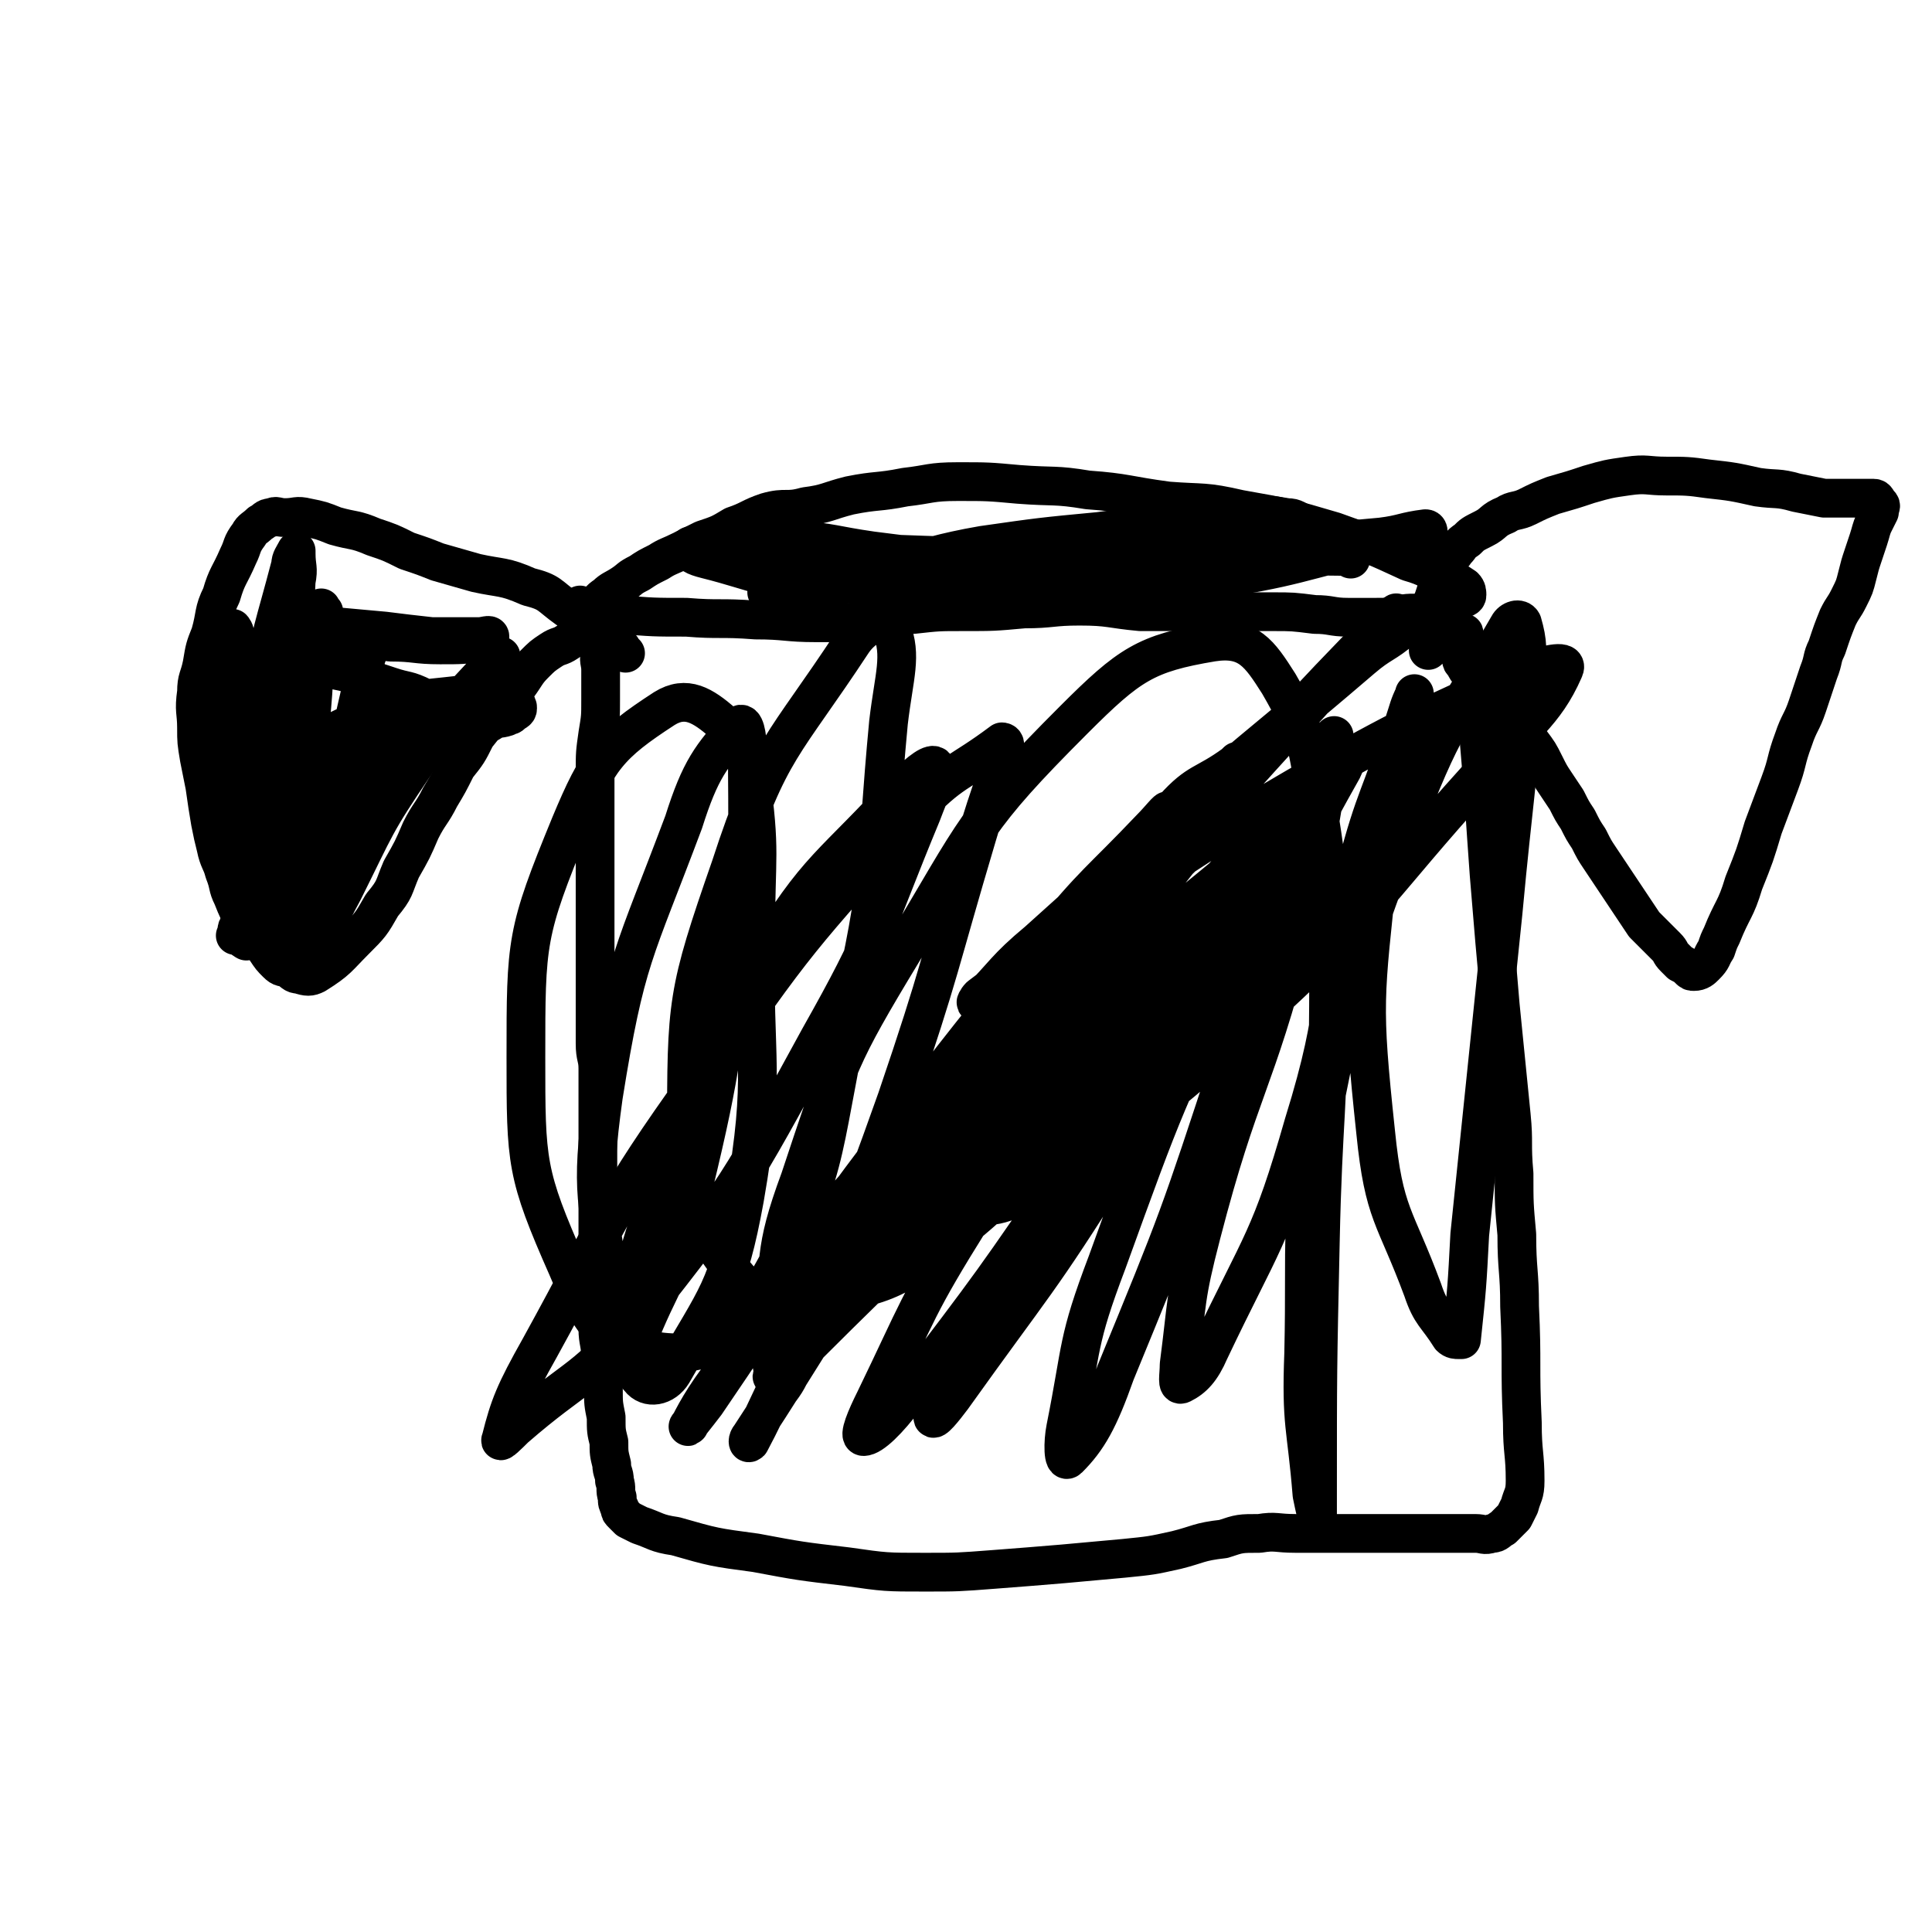
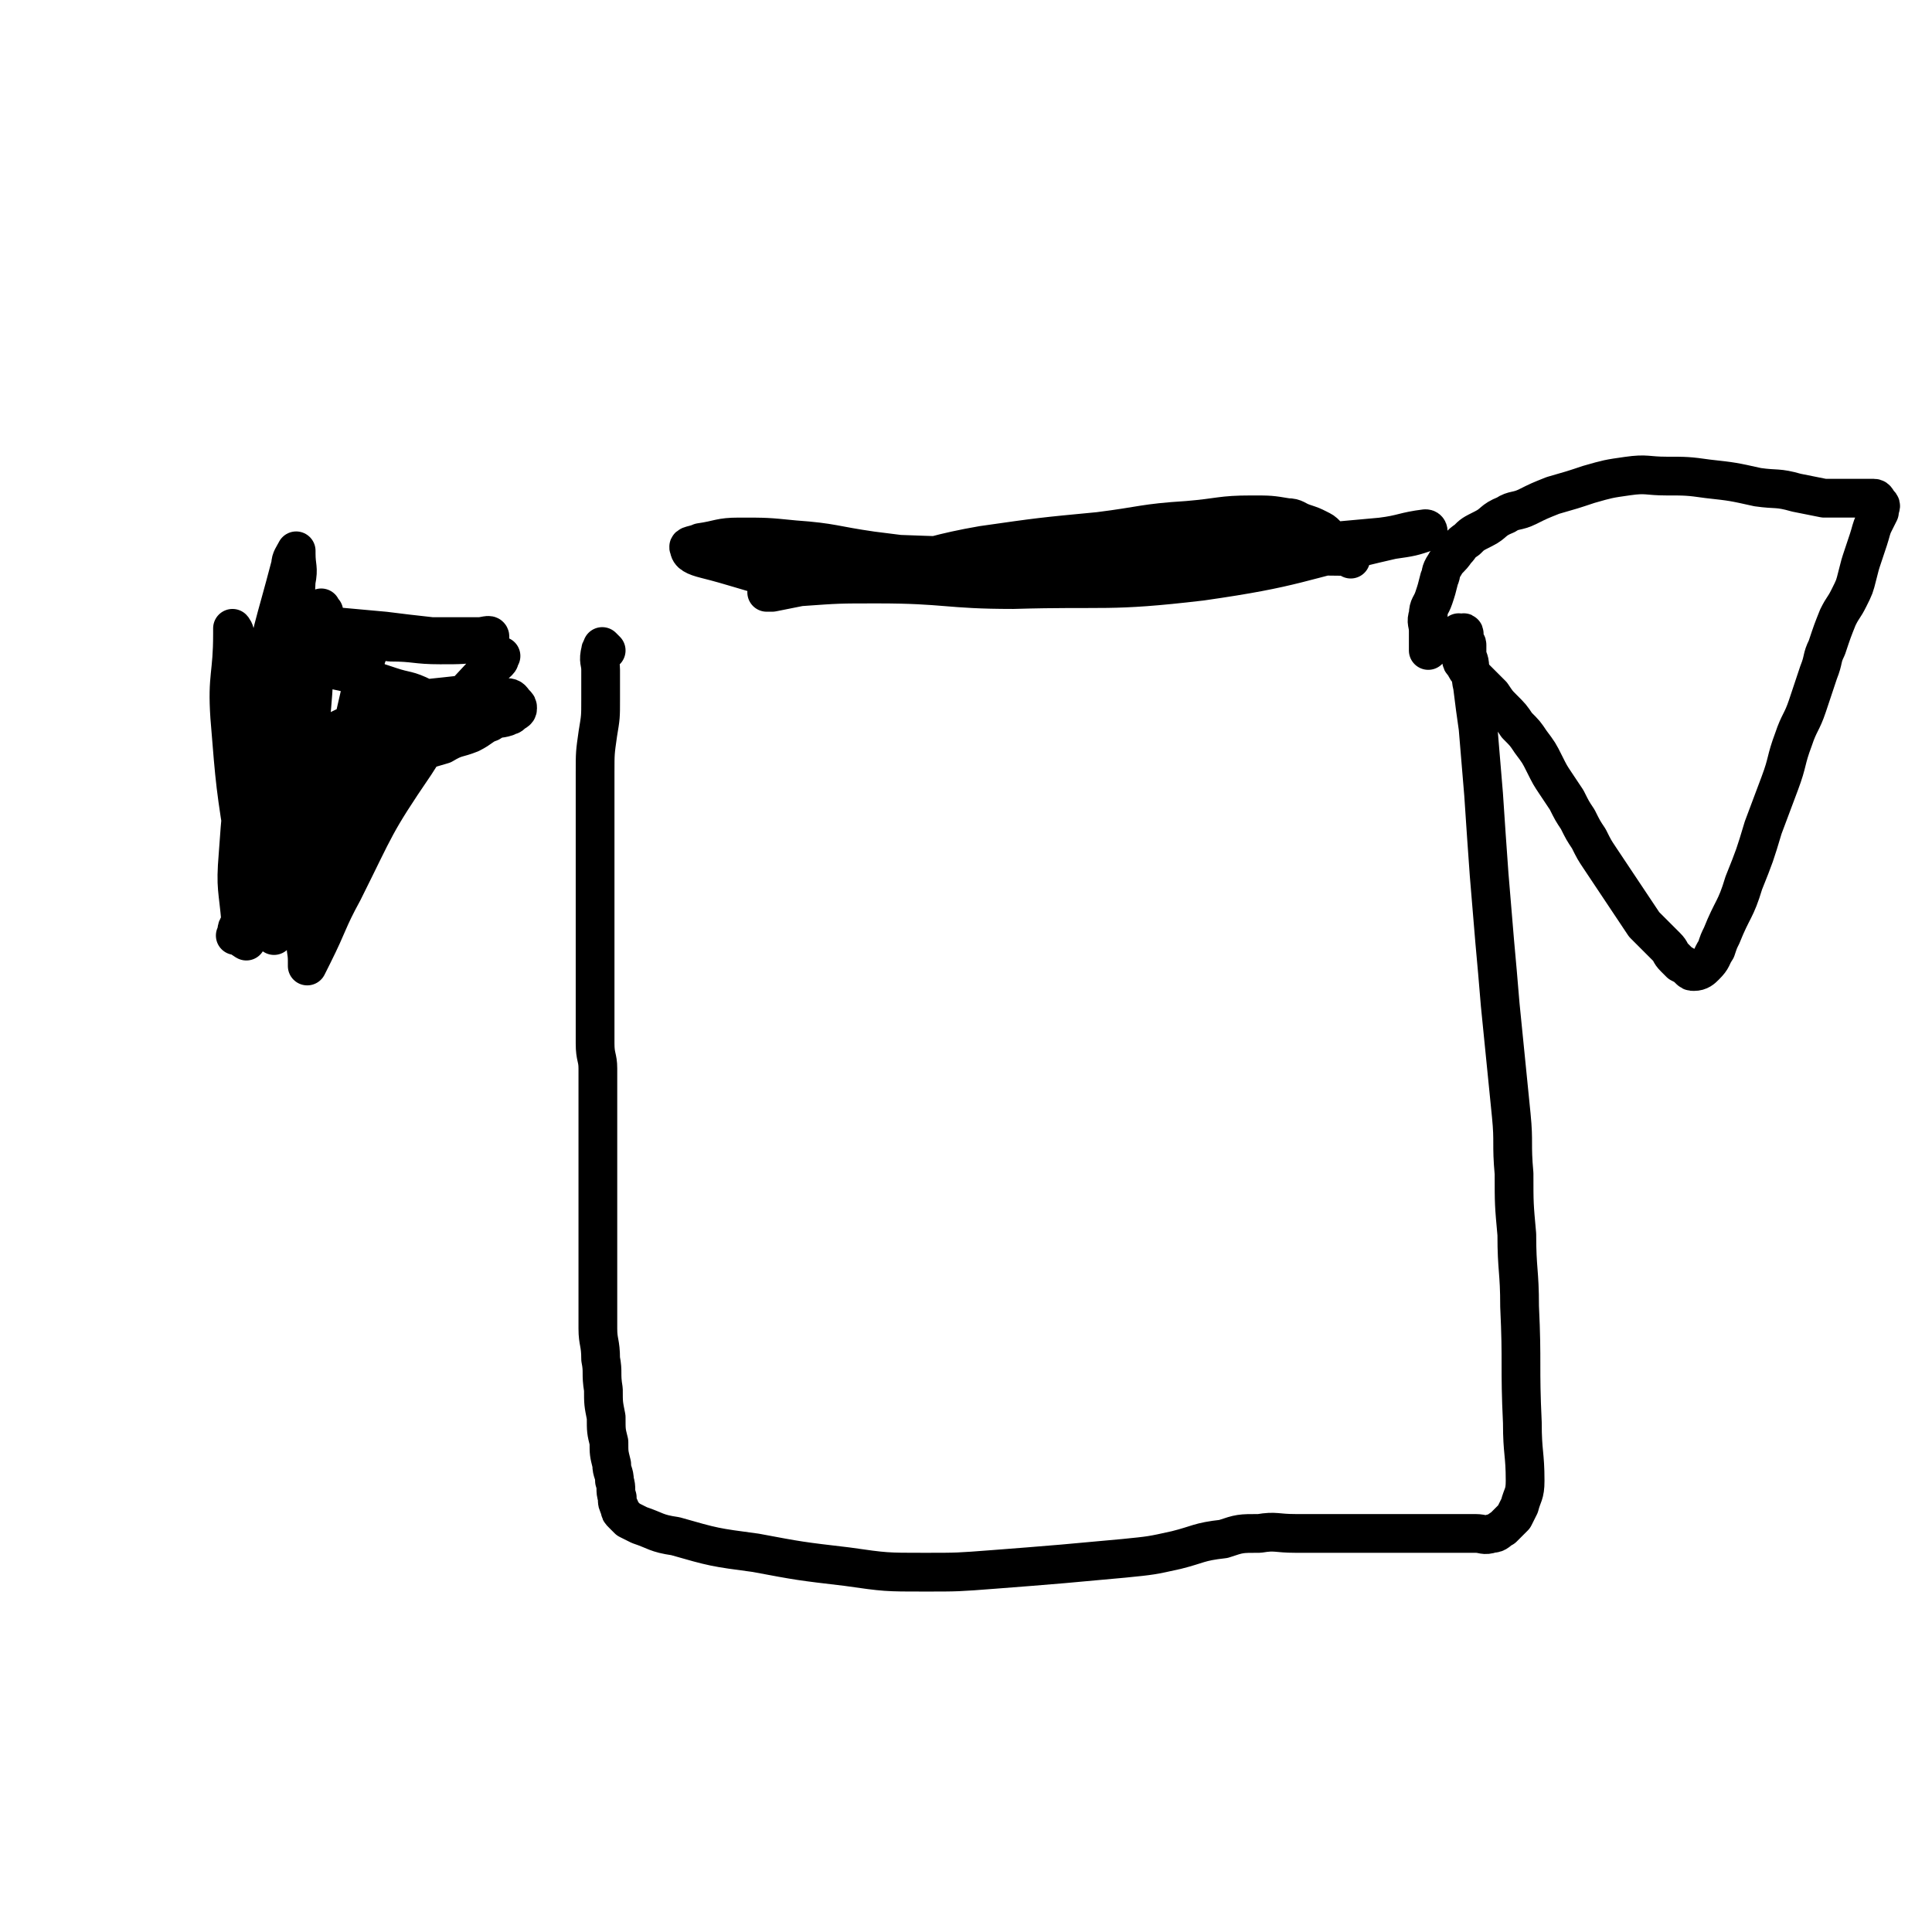
<svg xmlns="http://www.w3.org/2000/svg" viewBox="0 0 698 698" version="1.1">
  <g fill="none" stroke="#000000" stroke-width="14" stroke-linecap="round" stroke-linejoin="round">
    <path d="M219,235c-1,-1 -1,-1 -1,-1 -1,-1 0,0 0,0 0,1 -1,0 -1,1 -1,4 0,4 0,7 0,6 0,6 0,11 0,6 0,6 -1,12 -1,7 -1,7 -1,14 0,6 0,6 0,13 0,7 0,7 0,14 0,6 0,6 0,12 0,6 0,6 0,12 0,6 0,6 0,12 0,5 0,5 0,9 0,5 0,5 0,9 0,4 0,4 0,8 0,5 0,5 0,9 0,5 1,5 1,9 0,5 0,5 0,10 0,6 0,6 0,12 0,6 0,6 0,13 0,6 0,6 0,12 0,5 0,5 0,11 0,6 0,6 0,12 0,6 0,6 0,12 0,6 0,6 0,12 0,5 1,5 1,11 1,5 0,5 1,11 0,5 0,5 1,10 0,5 0,5 1,9 0,4 0,4 1,8 0,3 1,3 1,6 1,3 0,3 1,6 0,2 0,2 1,4 0,1 0,1 1,2 1,1 1,1 2,2 2,1 2,1 4,2 6,2 6,3 13,4 14,4 14,4 29,6 16,3 16,3 33,5 14,2 14,2 28,2 12,0 12,0 25,-1 13,-1 13,-1 25,-2 11,-1 11,-1 22,-2 10,-1 10,-1 19,-3 8,-2 8,-3 17,-4 6,-2 6,-2 13,-2 6,-1 6,0 13,0 6,0 6,0 13,0 6,0 6,0 12,0 5,0 5,0 9,0 5,0 5,0 9,0 4,0 4,0 8,0 4,0 4,0 8,0 3,0 3,0 6,0 3,0 3,1 6,0 2,0 2,-1 4,-2 1,-1 1,-1 2,-2 1,-1 1,-1 2,-2 1,-2 1,-2 2,-4 1,-4 2,-4 2,-9 0,-10 -1,-10 -1,-21 -1,-21 0,-21 -1,-42 0,-13 -1,-13 -1,-26 -1,-11 -1,-11 -1,-22 -1,-11 0,-11 -1,-21 -1,-10 -1,-10 -2,-20 -1,-10 -1,-10 -2,-20 -1,-12 -1,-12 -2,-23 -1,-12 -1,-12 -2,-24 -1,-14 -1,-14 -2,-29 -1,-12 -1,-12 -2,-24 -1,-7 -1,-7 -2,-15 -1,-4 0,-4 -1,-7 0,-3 -1,-3 -1,-5 0,-2 0,-2 0,-3 0,-1 -1,-1 -1,-2 0,-1 0,-2 0,-2 0,-1 -1,0 -1,0 0,0 0,0 0,0 0,0 -1,0 -1,0 0,-1 0,0 1,0 0,0 0,0 0,0 0,1 0,0 0,1 0,1 0,1 0,2 0,1 0,1 0,1 0,1 0,1 0,1 0,1 0,1 0,2 0,1 0,1 0,2 0,1 0,1 1,2 1,2 1,2 2,3 2,2 2,2 4,4 2,2 2,2 4,4 2,3 2,3 4,5 3,3 3,3 5,6 3,3 3,3 5,6 3,4 3,4 5,8 2,4 2,4 4,7 2,3 2,3 4,6 2,4 2,4 4,7 2,4 2,4 4,7 2,4 2,4 4,7 2,3 2,3 4,6 2,3 2,3 4,6 2,3 2,3 4,6 2,3 2,3 4,6 2,2 2,2 4,4 2,2 2,2 4,4 2,2 1,2 3,4 1,1 1,1 2,2 2,1 2,1 3,2 1,1 1,1 2,1 2,0 3,-1 4,-2 3,-3 2,-3 4,-6 1,-3 1,-3 2,-5 4,-10 5,-9 8,-19 4,-10 4,-10 7,-20 3,-8 3,-8 6,-16 3,-8 2,-8 5,-16 2,-6 3,-6 5,-12 2,-6 2,-6 4,-12 2,-5 1,-5 3,-9 2,-6 2,-6 4,-11 2,-4 2,-3 4,-7 2,-4 2,-4 3,-8 1,-4 1,-4 2,-7 1,-3 1,-3 2,-6 1,-3 1,-4 2,-6 1,-2 1,-2 2,-4 0,-2 1,-2 0,-3 -1,-1 -1,-2 -2,-2 -1,0 -1,0 -2,0 -2,0 -2,0 -4,0 -3,0 -3,0 -6,0 -3,0 -4,0 -6,0 -5,-1 -5,-1 -10,-2 -7,-2 -7,-1 -14,-2 -9,-2 -9,-2 -18,-3 -7,-1 -8,-1 -15,-1 -7,0 -7,-1 -14,0 -7,1 -7,1 -14,3 -6,2 -6,2 -13,4 -5,2 -5,2 -9,4 -4,2 -5,1 -8,3 -5,2 -4,3 -8,5 -4,2 -4,2 -6,4 -3,2 -2,2 -4,4 -2,3 -3,3 -4,5 -2,3 -1,3 -2,5 -1,4 -1,4 -2,7 -1,3 -2,3 -2,6 -1,3 0,3 0,6 0,3 0,3 0,6 0,1 0,1 0,1 " />
-     <path d="M226,236c-1,-1 -1,-1 -1,-1 -1,-1 0,0 0,0 0,0 0,0 0,0 -1,-1 0,-1 -1,-1 -2,-1 -3,-1 -4,-2 -4,-3 -3,-4 -6,-6 -4,-4 -4,-4 -9,-6 -7,-5 -6,-6 -14,-8 -9,-4 -10,-3 -19,-5 -7,-2 -7,-2 -14,-4 -5,-2 -5,-2 -11,-4 -6,-3 -6,-3 -12,-5 -7,-3 -7,-2 -14,-4 -5,-2 -5,-2 -10,-3 -4,-1 -4,0 -8,0 -3,0 -3,-1 -5,0 -2,0 -2,1 -4,2 -2,2 -3,2 -4,4 -3,4 -2,4 -4,8 -3,7 -4,7 -6,14 -3,6 -2,7 -4,14 -2,5 -2,5 -3,11 -1,5 -2,5 -2,10 -1,7 0,7 0,13 0,5 0,5 1,11 1,5 1,5 2,10 1,7 1,7 2,13 1,5 1,5 2,9 1,5 2,5 3,9 2,5 1,5 3,9 2,5 2,5 4,8 2,3 2,3 4,5 2,3 2,3 4,6 2,3 2,3 4,5 2,2 2,1 4,2 2,1 2,2 4,2 3,1 4,1 6,0 8,-5 8,-6 14,-12 6,-6 6,-6 10,-13 5,-6 4,-6 7,-13 4,-7 4,-7 7,-14 3,-6 4,-6 7,-12 3,-5 3,-5 6,-11 4,-5 4,-5 7,-11 4,-5 4,-5 8,-11 4,-4 4,-3 7,-7 3,-4 3,-5 6,-8 3,-3 3,-3 6,-5 3,-2 3,-1 6,-3 3,-2 3,-2 5,-4 1,-1 1,-1 3,-1 0,0 0,0 0,0 1,0 0,1 0,1 0,0 0,0 0,0 1,0 1,0 1,0 0,0 0,1 0,1 0,1 0,1 0,1 0,1 0,1 0,1 " />
-     <path d="M211,220c-1,-1 -1,-1 -1,-1 -1,-1 0,0 0,0 0,0 0,0 0,0 1,1 1,1 2,1 6,1 6,2 12,2 12,1 12,1 24,1 12,1 12,0 25,1 11,0 11,1 22,1 11,0 11,0 21,-1 7,-1 7,-2 14,-2 9,-1 9,-1 18,-1 11,0 11,0 22,-1 10,0 10,-1 20,-1 11,0 11,1 22,2 10,0 10,0 19,0 8,0 8,0 16,0 6,0 6,0 13,0 7,0 7,0 15,1 6,0 6,1 12,1 5,0 5,0 10,0 5,0 5,0 9,-1 4,-1 5,0 8,-1 4,-1 4,-1 7,-2 3,-1 3,-1 6,-2 2,-1 3,-1 3,-2 0,-1 0,-2 -1,-3 -3,-2 -3,-2 -6,-3 -7,-3 -7,-4 -14,-6 -13,-6 -13,-6 -27,-11 -17,-5 -17,-5 -34,-8 -13,-3 -13,-2 -26,-3 -15,-2 -15,-3 -29,-4 -12,-2 -12,-1 -25,-2 -11,-1 -11,-1 -22,-1 -10,0 -10,1 -19,2 -10,2 -10,1 -20,3 -8,2 -8,3 -16,4 -7,2 -7,0 -14,2 -6,2 -6,3 -12,5 -5,3 -5,3 -11,5 -4,2 -4,2 -8,4 -4,2 -5,2 -8,4 -4,2 -4,2 -7,4 -4,2 -3,2 -6,4 -3,2 -4,2 -6,4 -3,2 -2,2 -4,4 -2,2 -3,2 -4,4 -2,2 -1,2 -2,4 -1,2 -1,2 -1,3 " />
-     <path d="M302,466c-1,-1 -2,-1 -1,-1 12,-23 12,-23 26,-45 26,-38 25,-38 52,-75 21,-27 21,-28 45,-53 9,-10 11,-8 22,-16 1,-1 1,-1 1,-1 -18,18 -20,17 -38,37 -44,48 -45,48 -86,100 -31,38 -30,39 -58,79 -9,11 -13,18 -16,24 -2,2 3,-4 6,-8 28,-41 27,-42 56,-81 33,-44 33,-44 67,-86 18,-22 19,-21 38,-41 3,-3 6,-7 6,-6 0,1 -4,5 -7,9 -31,43 -33,42 -63,86 -32,48 -32,48 -63,98 -10,17 -10,20 -18,35 -1,1 -1,-1 0,-2 21,-32 20,-33 42,-64 35,-51 34,-51 71,-100 22,-30 22,-31 47,-59 5,-6 10,-7 13,-8 1,0 -3,3 -5,6 -29,37 -29,37 -58,74 -31,39 -31,39 -62,77 -11,14 -13,17 -21,28 -1,1 1,-1 2,-2 28,-30 28,-30 56,-59 35,-38 35,-38 71,-75 14,-15 19,-19 28,-30 2,-2 -3,1 -6,4 -35,29 -35,28 -68,58 -37,33 -36,34 -71,67 -17,16 -17,16 -34,31 0,1 -1,1 -1,1 26,-30 27,-32 55,-62 48,-53 49,-52 99,-105 31,-33 30,-34 62,-67 6,-7 16,-15 13,-12 -9,9 -18,18 -35,37 -41,45 -41,46 -81,92 -33,37 -34,37 -66,74 -16,19 -15,19 -31,38 -2,3 -6,5 -5,5 2,-1 6,-3 10,-7 37,-33 37,-33 72,-67 38,-37 38,-37 76,-75 19,-19 19,-19 38,-39 1,-1 2,-4 1,-3 -28,29 -30,31 -59,62 -20,22 -20,22 -40,44 -45,49 -46,48 -91,97 -7,8 -13,14 -14,17 -1,2 6,-3 10,-8 42,-42 43,-41 84,-84 40,-43 40,-44 77,-89 17,-20 17,-21 31,-42 1,0 0,0 0,0 -30,33 -31,32 -58,66 -38,49 -39,49 -72,100 -20,32 -19,33 -35,66 -3,6 -6,13 -4,13 3,0 9,-6 15,-14 32,-42 32,-42 62,-86 30,-43 29,-44 58,-88 13,-21 13,-21 27,-43 1,-2 3,-5 2,-4 -8,12 -11,15 -21,31 -34,52 -34,52 -66,104 -22,37 -22,37 -43,75 -5,9 -8,14 -9,18 0,2 4,-3 7,-7 30,-42 31,-41 58,-84 30,-48 29,-48 58,-98 13,-22 12,-22 25,-45 1,-2 2,-5 1,-4 -18,30 -22,33 -38,68 -27,56 -27,56 -48,114 -11,29 -9,30 -15,60 -1,5 -1,13 1,11 7,-7 11,-14 17,-31 23,-56 23,-56 42,-114 15,-45 13,-46 27,-92 4,-12 5,-14 10,-24 0,-1 0,1 0,2 -7,36 -5,36 -15,71 -14,54 -19,53 -33,107 -6,23 -5,24 -8,47 0,4 -1,8 1,7 4,-2 7,-5 10,-12 19,-40 22,-40 34,-82 14,-45 8,-47 19,-92 7,-27 9,-26 17,-52 2,-6 2,-7 4,-11 0,-1 0,0 0,1 -7,31 -11,30 -13,61 -5,48 -6,49 -1,96 3,30 7,30 17,57 3,9 5,9 10,17 1,1 2,1 3,1 0,0 1,0 1,0 2,-19 2,-19 3,-38 6,-58 6,-58 12,-116 4,-43 5,-43 8,-85 1,-10 1,-13 -1,-20 -1,-2 -4,-1 -5,1 -19,33 -22,32 -36,68 -19,52 -20,52 -31,107 -9,43 -6,44 -7,88 -1,26 1,26 3,51 1,5 2,9 2,9 0,0 0,-4 0,-8 0,-46 0,-46 1,-92 1,-47 3,-47 3,-94 0,-32 1,-33 -4,-64 -4,-22 -3,-25 -14,-44 -7,-11 -11,-17 -24,-15 -24,4 -30,8 -50,28 -36,36 -35,39 -62,84 -23,38 -23,40 -37,82 -10,27 -7,29 -10,57 -1,9 0,9 1,17 0,2 1,3 2,2 3,-4 3,-5 6,-11 18,-47 19,-46 36,-94 16,-47 15,-48 29,-95 5,-17 6,-17 10,-33 0,-1 -1,-1 -1,-1 -16,12 -18,10 -32,25 -41,46 -42,46 -77,97 -33,46 -31,48 -58,97 -9,16 -11,21 -14,33 -1,2 3,-2 5,-4 23,-20 26,-17 44,-40 37,-47 37,-48 66,-101 22,-39 20,-40 37,-81 3,-8 6,-14 5,-17 -1,-2 -6,2 -10,6 -28,31 -32,29 -53,64 -26,45 -25,47 -41,96 -7,20 -3,21 -5,42 0,0 1,0 1,0 9,-23 12,-22 18,-46 13,-53 12,-54 19,-108 4,-30 3,-31 3,-61 0,-4 -1,-10 -3,-8 -10,11 -14,16 -20,35 -18,48 -21,49 -29,99 -5,36 -2,37 3,73 2,16 2,20 10,29 3,4 9,3 12,-2 16,-28 20,-30 26,-63 8,-46 3,-48 4,-95 0,-29 2,-30 -2,-58 -2,-10 -2,-13 -10,-19 -7,-6 -13,-10 -21,-5 -20,13 -24,18 -34,42 -16,39 -16,42 -16,84 0,38 0,42 15,76 8,19 13,28 31,30 18,3 29,-3 39,-21 25,-43 21,-49 32,-100 12,-52 9,-53 14,-106 2,-17 5,-24 1,-34 -2,-5 -10,-1 -14,5 -25,38 -30,38 -44,81 -16,46 -16,49 -16,97 0,25 2,29 15,47 8,11 13,14 26,12 29,-4 34,-5 57,-24 30,-24 26,-30 51,-61 18,-23 18,-24 36,-47 11,-13 13,-11 22,-25 4,-6 3,-7 5,-14 1,-3 1,-6 -1,-5 -10,1 -14,0 -23,8 -31,30 -32,31 -58,67 -19,27 -19,29 -32,59 -1,4 0,9 3,9 12,0 16,-1 28,-10 43,-28 44,-29 82,-64 40,-37 38,-40 75,-81 16,-19 24,-23 31,-39 2,-4 -6,-2 -12,0 -42,19 -43,19 -84,42 -43,25 -42,26 -83,53 -17,11 -16,11 -32,23 -1,1 -2,3 -1,2 10,-10 10,-12 22,-22 30,-27 30,-27 60,-54 28,-24 29,-24 57,-48 7,-6 8,-5 15,-11 " />
    <path d="M488,202c-1,-1 -1,-1 -1,-1 -1,-1 0,0 0,0 -1,0 -2,0 -3,0 -11,0 -11,-1 -21,0 -21,1 -21,3 -42,4 -19,1 -19,0 -38,0 -19,-1 -19,-1 -37,-2 -15,-2 -15,-2 -31,-4 -14,-2 -14,-3 -28,-4 -10,-1 -10,-1 -20,-1 -7,0 -7,1 -14,2 -2,1 -5,1 -4,2 0,2 2,3 6,4 20,5 21,8 42,7 29,-2 29,-7 58,-12 21,-3 21,-3 42,-5 16,-2 16,-3 32,-4 12,-1 12,-2 23,-2 7,0 7,0 13,1 3,0 3,1 6,2 3,1 3,1 5,2 2,1 2,1 3,2 0,1 1,2 0,2 -15,3 -16,3 -31,3 -38,2 -38,2 -76,3 -27,0 -27,0 -54,-1 -16,0 -16,-1 -31,-1 -7,0 -7,1 -14,2 -1,0 -2,0 -2,0 2,1 3,2 6,2 32,2 32,3 64,3 46,-2 46,-3 92,-6 33,-3 33,-3 66,-6 8,-1 8,-2 16,-3 1,0 1,1 1,1 -6,2 -6,2 -13,3 -35,8 -34,10 -69,15 -34,4 -34,2 -68,3 -24,0 -24,-2 -49,-2 -14,0 -14,0 -28,1 -5,1 -5,1 -10,2 -1,0 -2,0 -2,0 2,0 3,-1 6,-1 25,-5 24,-6 49,-10 37,-4 37,-4 74,-6 23,-1 23,0 45,0 5,0 5,0 9,1 1,0 1,1 1,1 " />
    <path d="M117,221c-1,-1 -1,-2 -1,-1 -1,1 -1,1 -1,3 -2,19 -1,20 -3,39 -5,27 -6,26 -11,54 -2,9 -2,9 -3,19 0,2 1,3 1,3 0,0 0,-1 0,-2 0,-9 0,-9 0,-17 2,-32 2,-32 4,-64 2,-22 3,-22 4,-45 1,-5 0,-5 0,-10 0,-1 0,-1 0,-1 -1,2 -2,3 -2,5 -6,23 -7,23 -11,47 -5,29 -6,29 -8,58 -1,12 0,12 1,24 0,2 -1,3 0,5 0,1 2,2 2,2 0,0 -1,-2 -1,-3 -1,-20 -1,-21 -1,-41 -1,-25 0,-25 -1,-50 0,-8 0,-8 -1,-16 0,-2 -1,-3 -1,-3 0,0 0,1 0,2 0,15 -2,15 -1,30 2,25 2,25 6,50 2,10 3,10 6,18 1,3 1,3 3,4 1,1 2,2 3,1 5,-4 5,-5 8,-11 8,-18 7,-19 14,-37 3,-10 3,-11 6,-21 1,-5 1,-5 2,-9 1,-3 1,-3 1,-6 0,-3 0,-3 0,-5 0,-2 0,-2 0,-4 0,-2 1,-2 1,-4 0,-1 0,-1 0,-2 0,0 0,0 0,0 0,0 0,0 0,1 -2,9 -2,9 -3,17 -7,30 -6,30 -13,59 -3,14 -4,14 -6,29 -1,4 0,4 0,8 0,1 0,1 0,2 0,0 0,0 0,0 1,-2 1,-2 2,-4 6,-12 5,-12 11,-23 12,-24 11,-24 26,-46 10,-16 11,-15 23,-29 3,-5 3,-5 6,-9 1,-1 1,-1 2,-1 0,0 0,0 0,0 -1,1 0,1 -1,2 -2,2 -3,2 -5,4 -17,18 -16,19 -33,36 -20,21 -20,21 -40,41 -7,7 -8,7 -15,14 -2,1 -1,2 -2,4 0,0 0,0 0,0 1,-1 1,-1 2,-2 1,-1 2,-1 3,-2 5,-5 5,-5 9,-10 8,-10 7,-10 15,-20 5,-6 5,-6 10,-12 3,-3 3,-3 5,-5 2,-2 2,-2 4,-3 2,-1 2,-1 4,-2 2,-1 2,-1 4,-2 4,-3 3,-3 6,-5 6,-4 6,-4 13,-6 5,-3 5,-2 10,-4 4,-2 4,-3 7,-4 3,-2 3,-1 6,-2 1,-1 1,0 2,-1 1,-1 2,-1 2,-2 0,-1 0,-1 -1,-2 -1,-1 -1,-2 -3,-2 -8,-1 -8,-2 -16,-1 -17,2 -18,1 -34,8 -15,6 -15,7 -27,17 -8,6 -8,6 -13,14 -3,2 -2,3 -3,6 -1,2 -1,3 0,3 3,0 3,-1 7,-3 10,-6 9,-7 19,-13 9,-6 9,-5 19,-11 6,-3 6,-3 11,-6 4,-2 4,-2 7,-4 3,-2 3,-2 5,-3 1,-1 2,-1 2,-2 0,-1 -1,-1 -2,-2 -3,-2 -3,-2 -5,-3 -6,-3 -6,-2 -12,-4 -6,-2 -6,-2 -13,-4 -5,-2 -5,-1 -10,-3 -5,-2 -4,-2 -8,-4 -3,-2 -3,-1 -5,-3 -2,-2 -1,-2 -2,-4 0,-2 -1,-2 0,-3 1,-1 2,-1 4,-1 5,0 5,0 10,0 11,1 11,1 22,2 8,1 8,1 17,2 5,0 5,0 9,0 4,0 4,0 8,0 2,0 4,-1 4,0 0,0 -1,2 -2,2 -8,1 -8,1 -16,1 -9,0 -9,-1 -18,-1 -6,-1 -6,-1 -13,-1 -1,0 -1,0 -2,0 " />
  </g>
</svg>